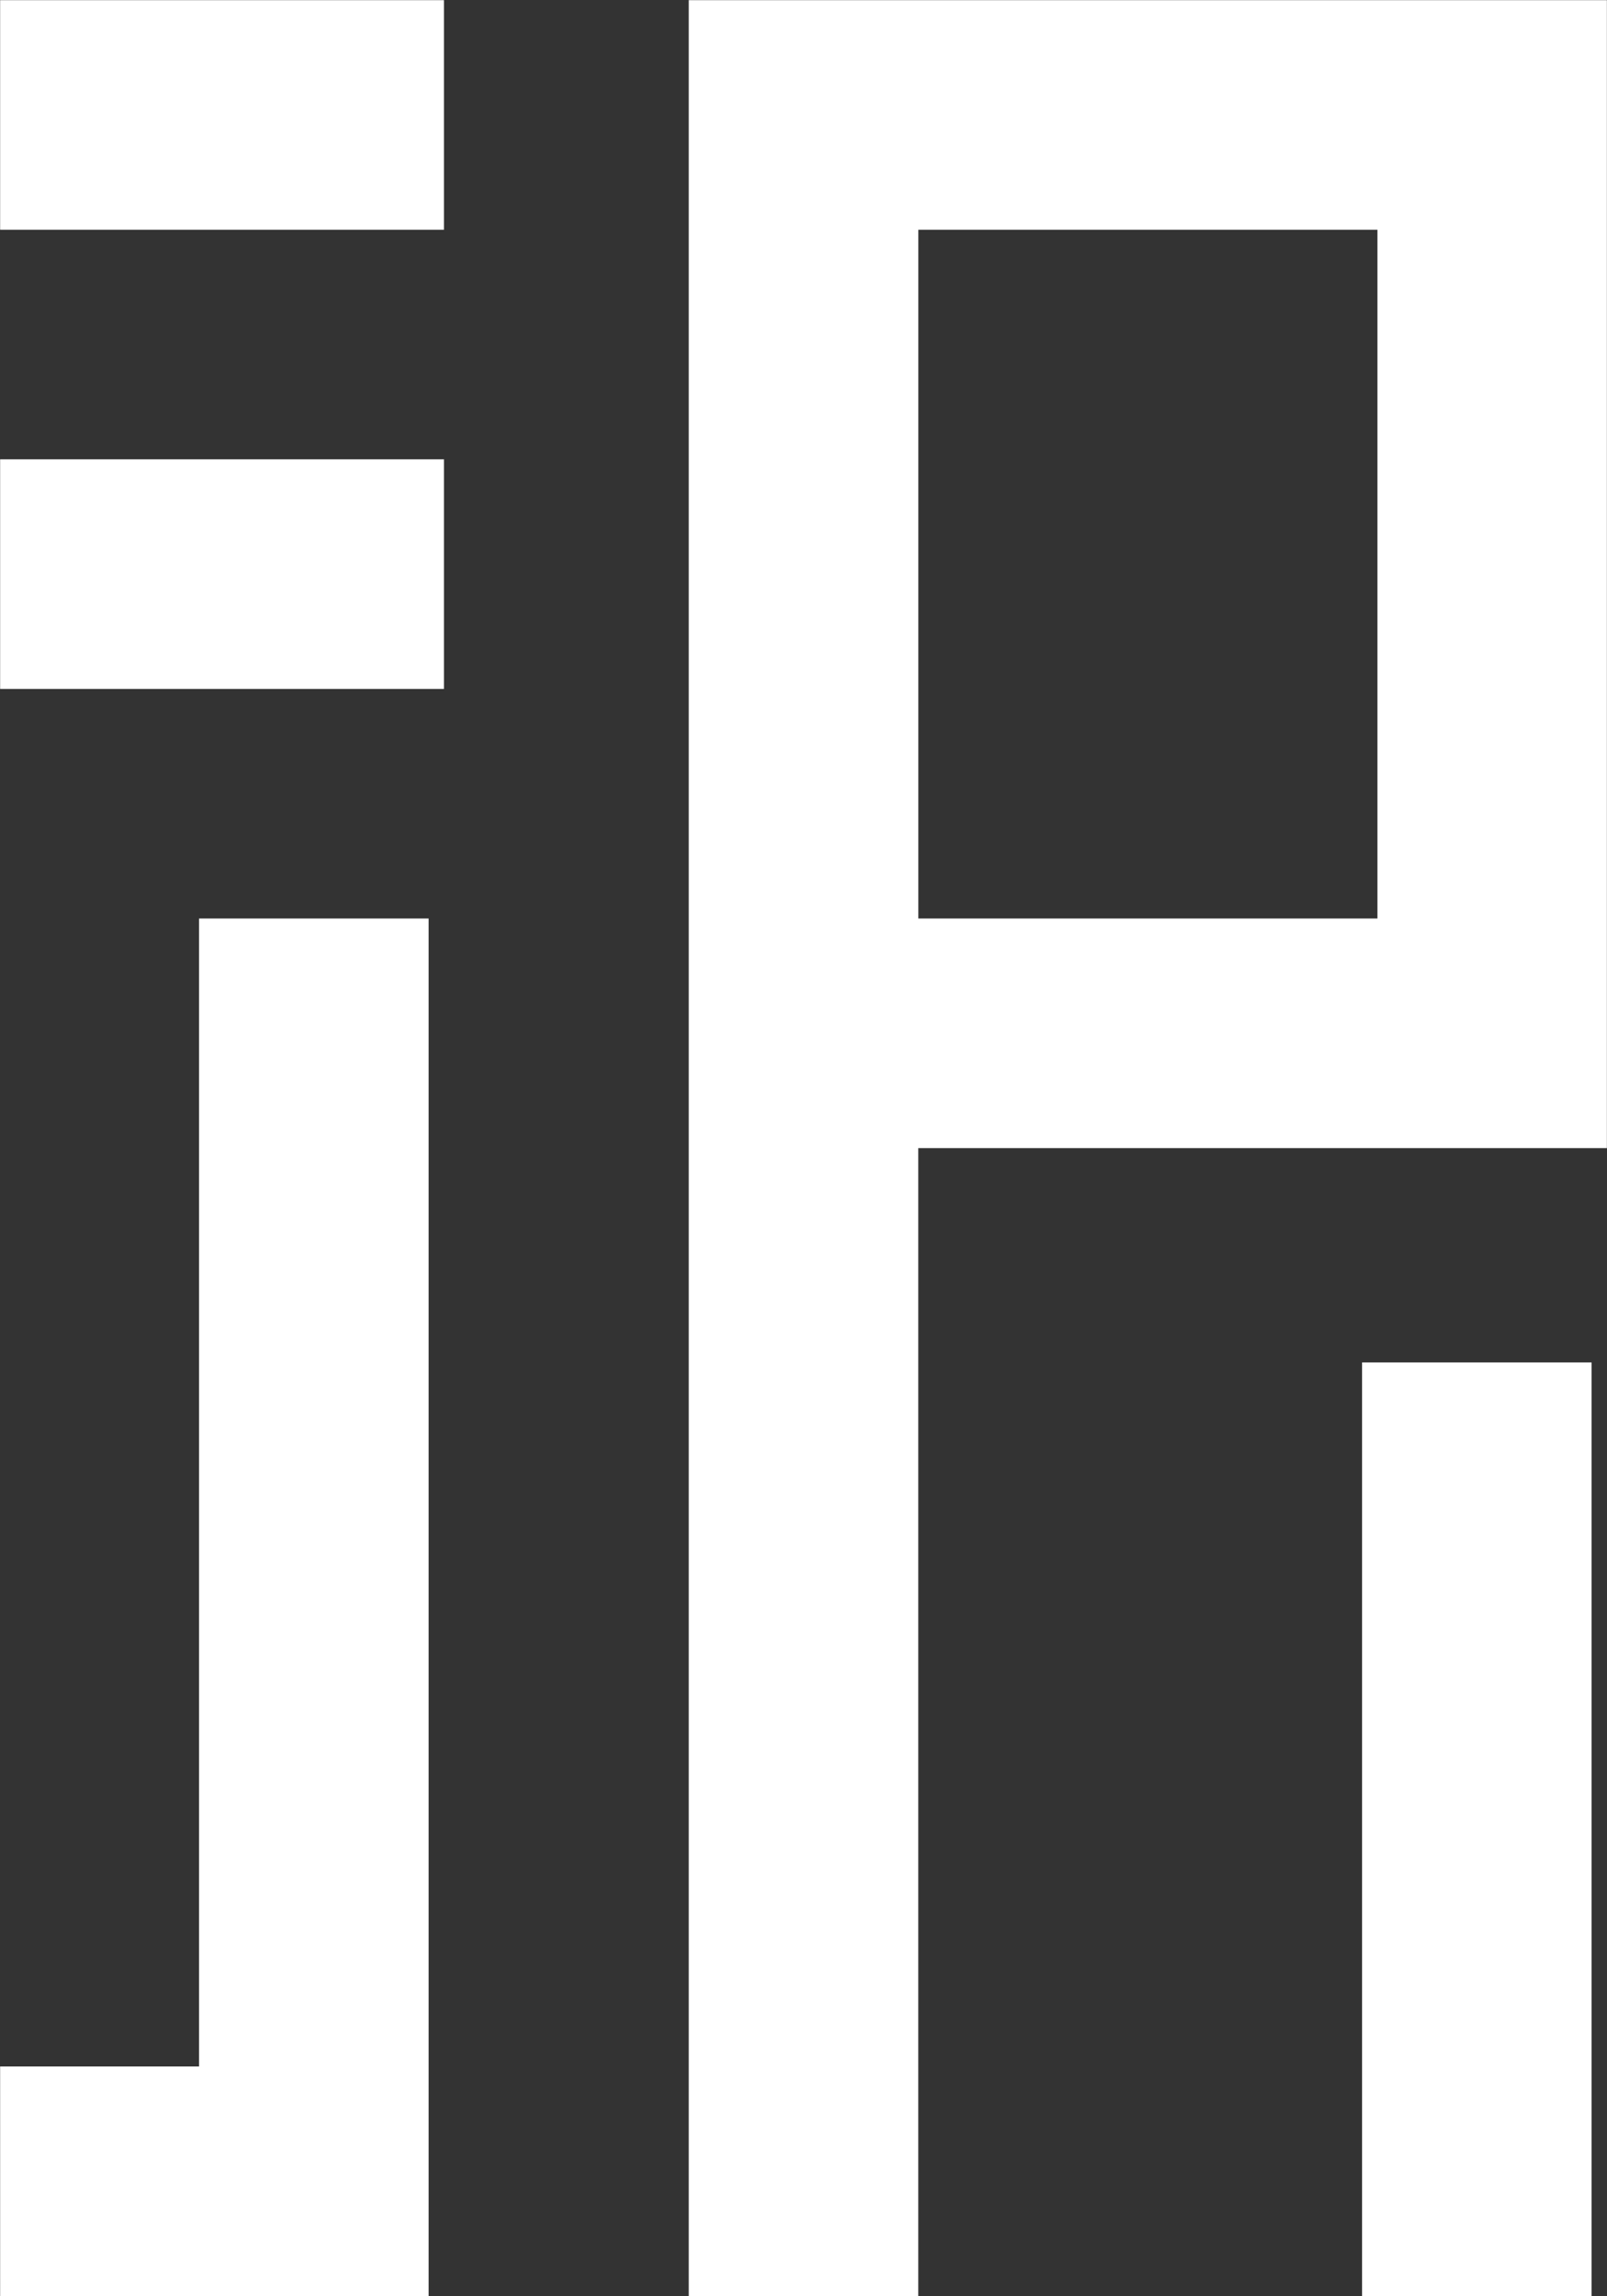
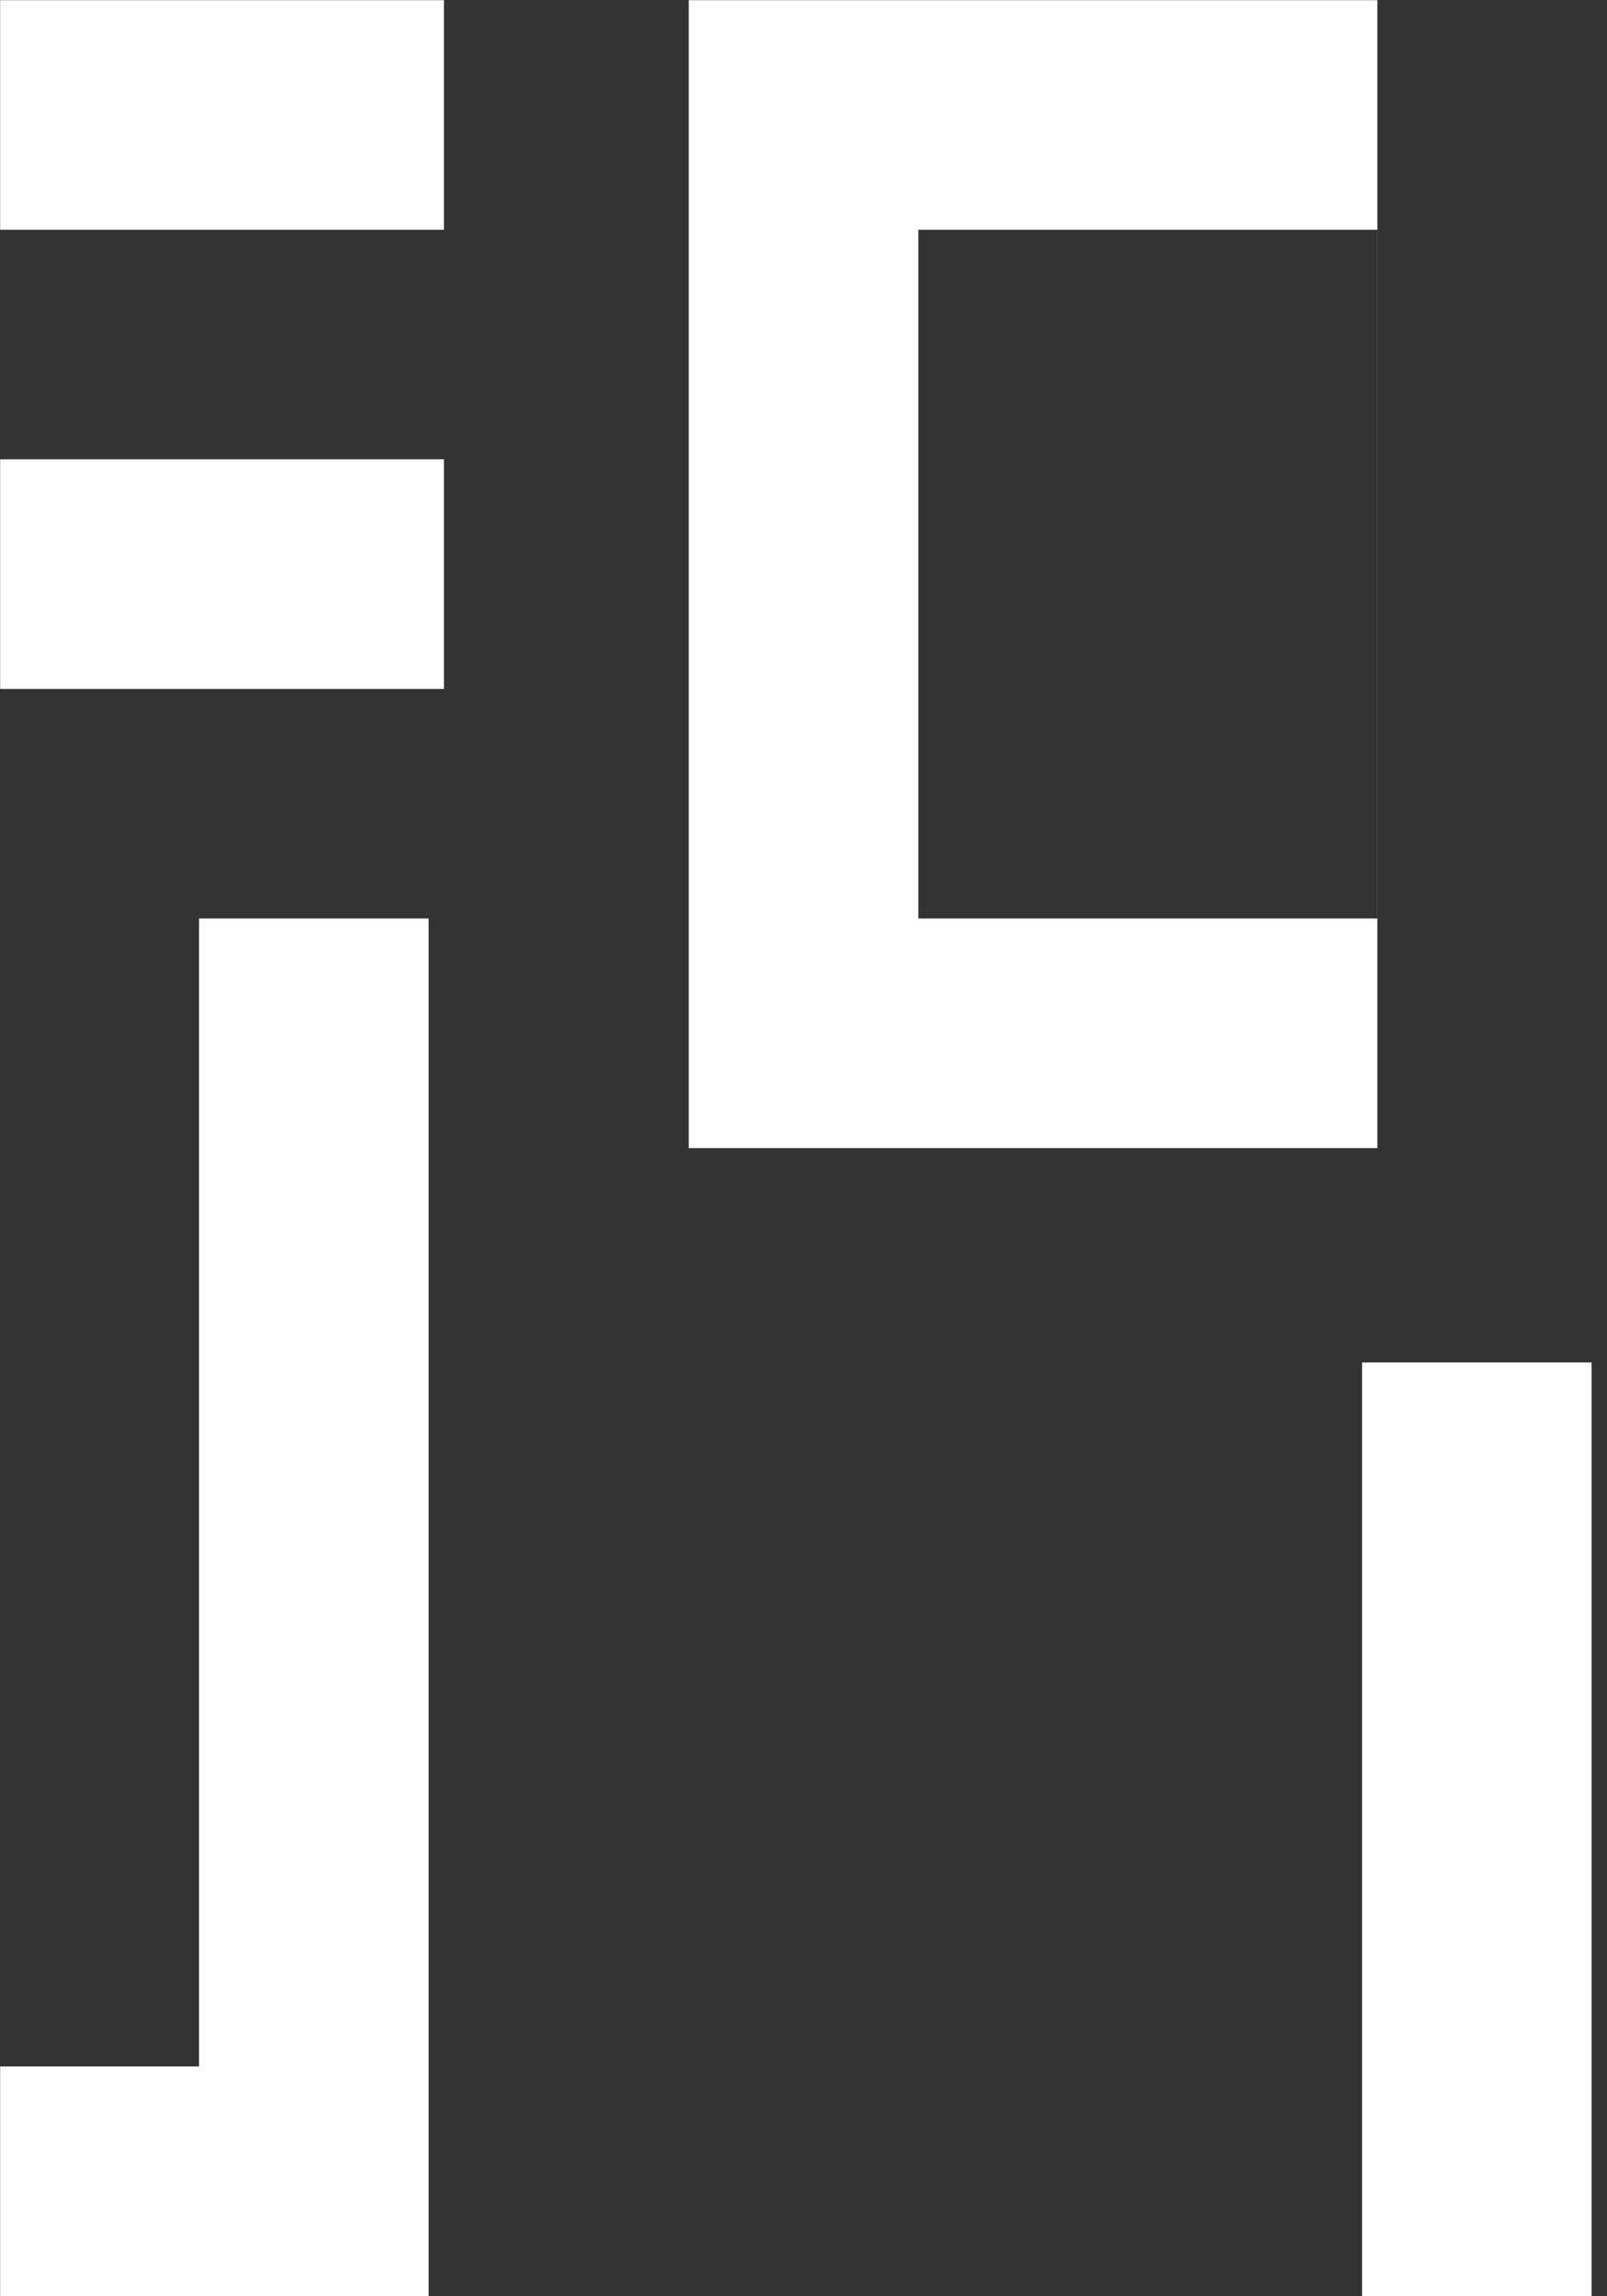
<svg xmlns="http://www.w3.org/2000/svg" id="tex3.svg" width="99.907" height="142.72" viewBox="0 0 99.907 142.72">
  <rect x="0" y="0" width="99.907" height="142.72" fill="#333333" stroke="none" />
  <defs>
    <style>
      .cls-1 {
        fill: #fff;
        fill-rule: evenodd;
      }
    </style>
  </defs>
-   <path id="シェイプ_4_のコピー_2" data-name="シェイプ 4 のコピー 2" class="cls-1" d="M663.21,2389.37h14.27v-58.03H663.21v58.03Zm-72.3-14.27H578.539v14.27h26.638v-85.62H590.906v71.35Zm-12.367-85.62h27.589v-14.27H578.539v14.27Zm0-28.54h27.589v-14.27H578.539v14.27Zm93.233-14.27H621.35v142.7h14.27v-71.35h42.811v-71.35h-6.659Zm-36.152,57.08v-42.81h28.541v42.81H635.62Z" transform="translate(-578.531 -2246.66)" />
+   <path id="シェイプ_4_のコピー_2" data-name="シェイプ 4 のコピー 2" class="cls-1" d="M663.21,2389.37h14.27v-58.03H663.21v58.03Zm-72.3-14.27H578.539v14.27h26.638v-85.62H590.906v71.35Zm-12.367-85.62h27.589v-14.27H578.539v14.27Zm0-28.54h27.589v-14.27H578.539v14.27Zm93.233-14.27H621.35v142.7v-71.35h42.811v-71.35h-6.659Zm-36.152,57.08v-42.81h28.541v42.81H635.62Z" transform="translate(-578.531 -2246.66)" />
</svg>